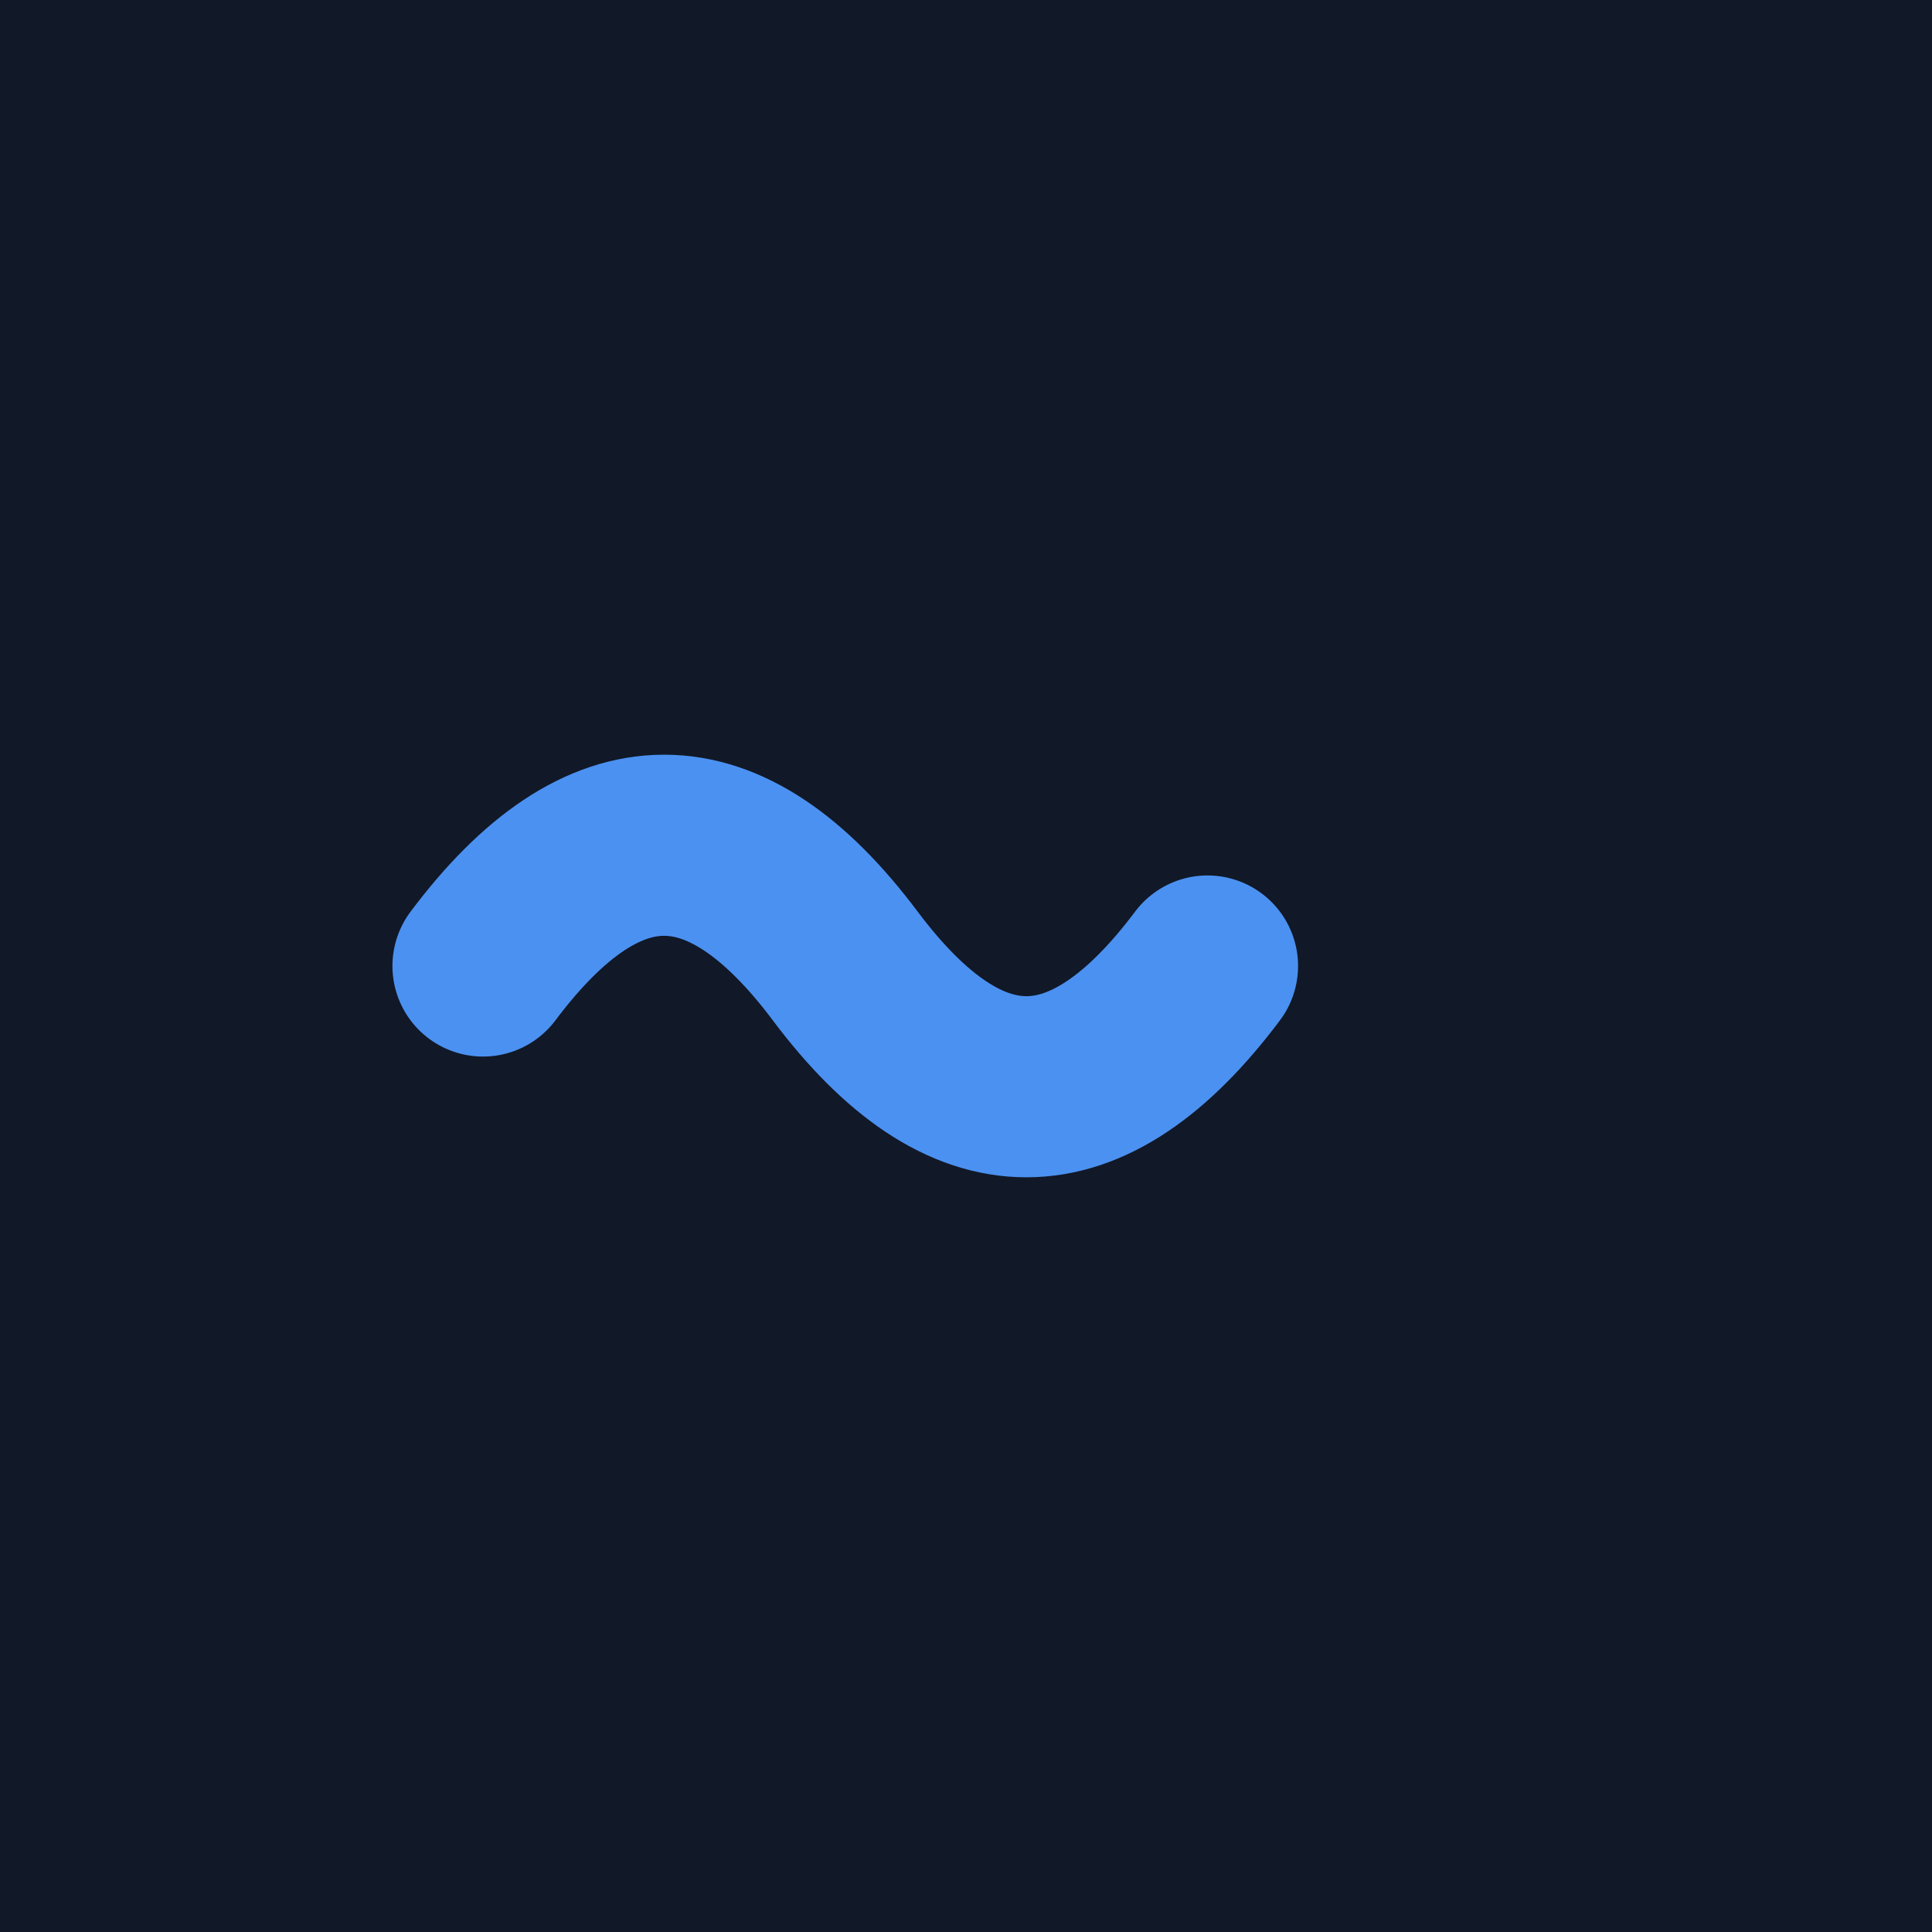
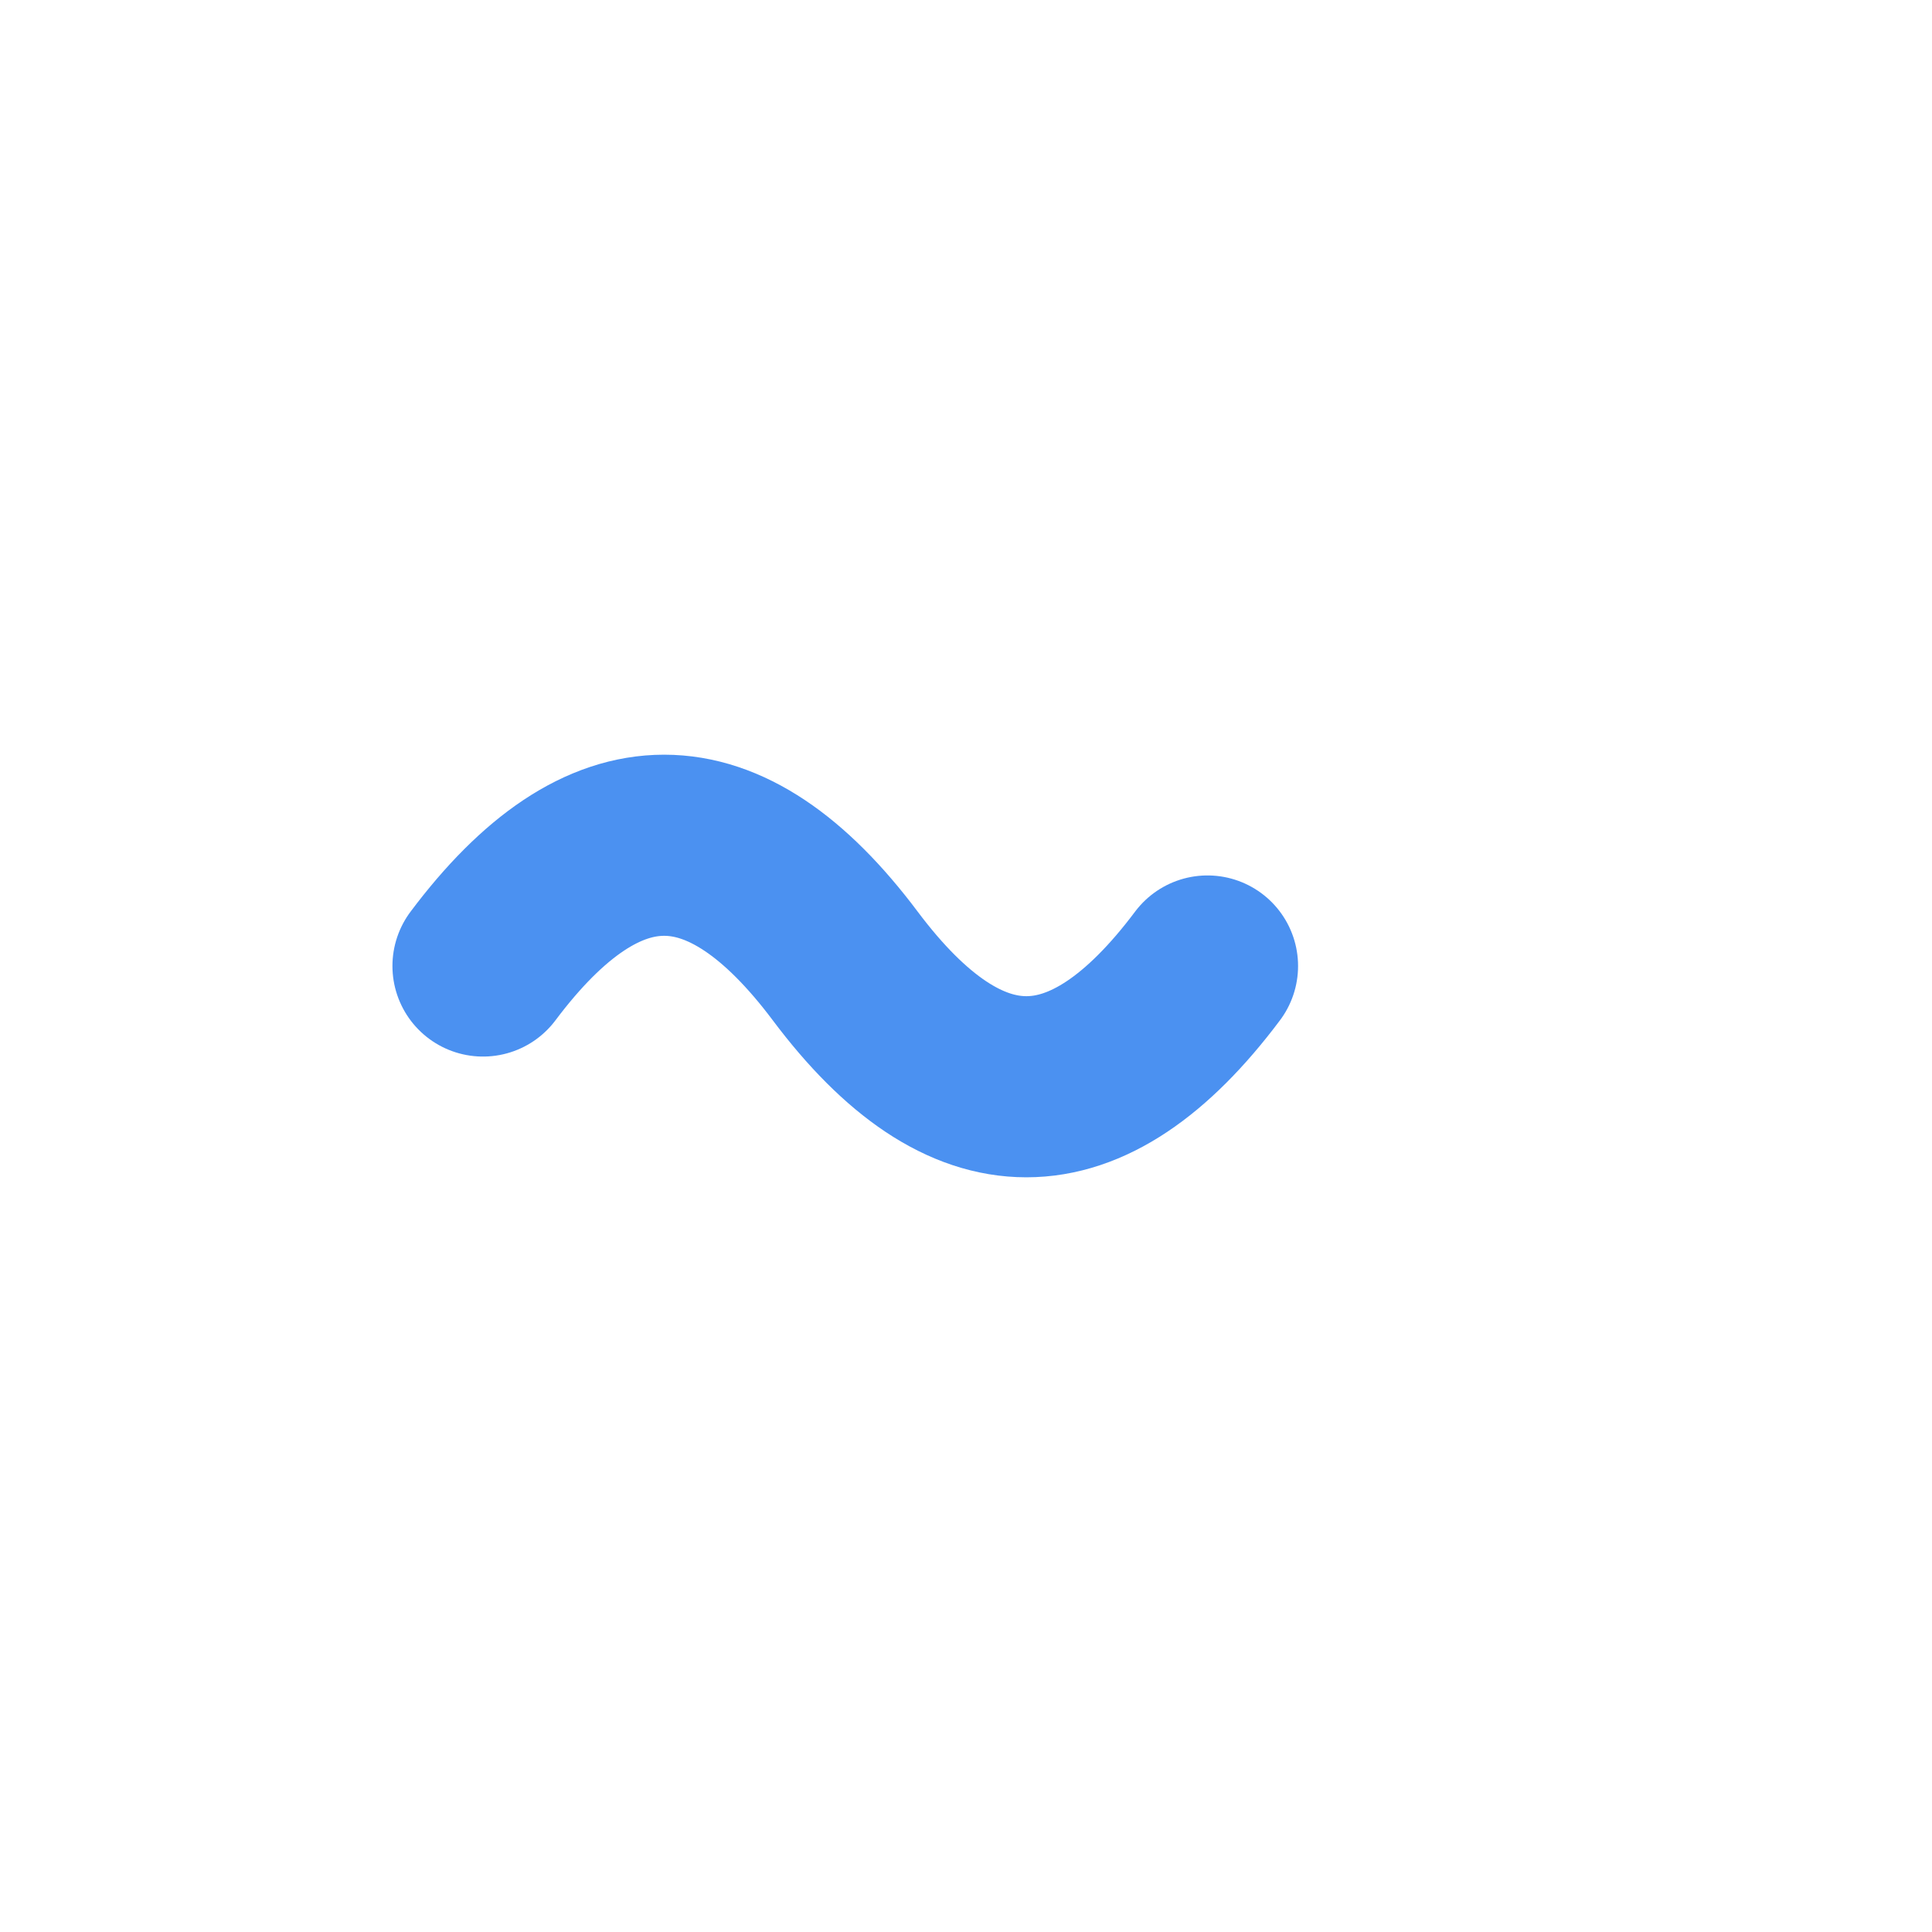
<svg xmlns="http://www.w3.org/2000/svg" width="32" height="32" viewBox="0 0 32 32">
-   <rect width="32" height="32" fill="#111827" />
  <path d="M8,16 Q11,12 14,16 T20,16" stroke="#4B91F1" fill="none" stroke-width="3" stroke-linecap="round" />
</svg>